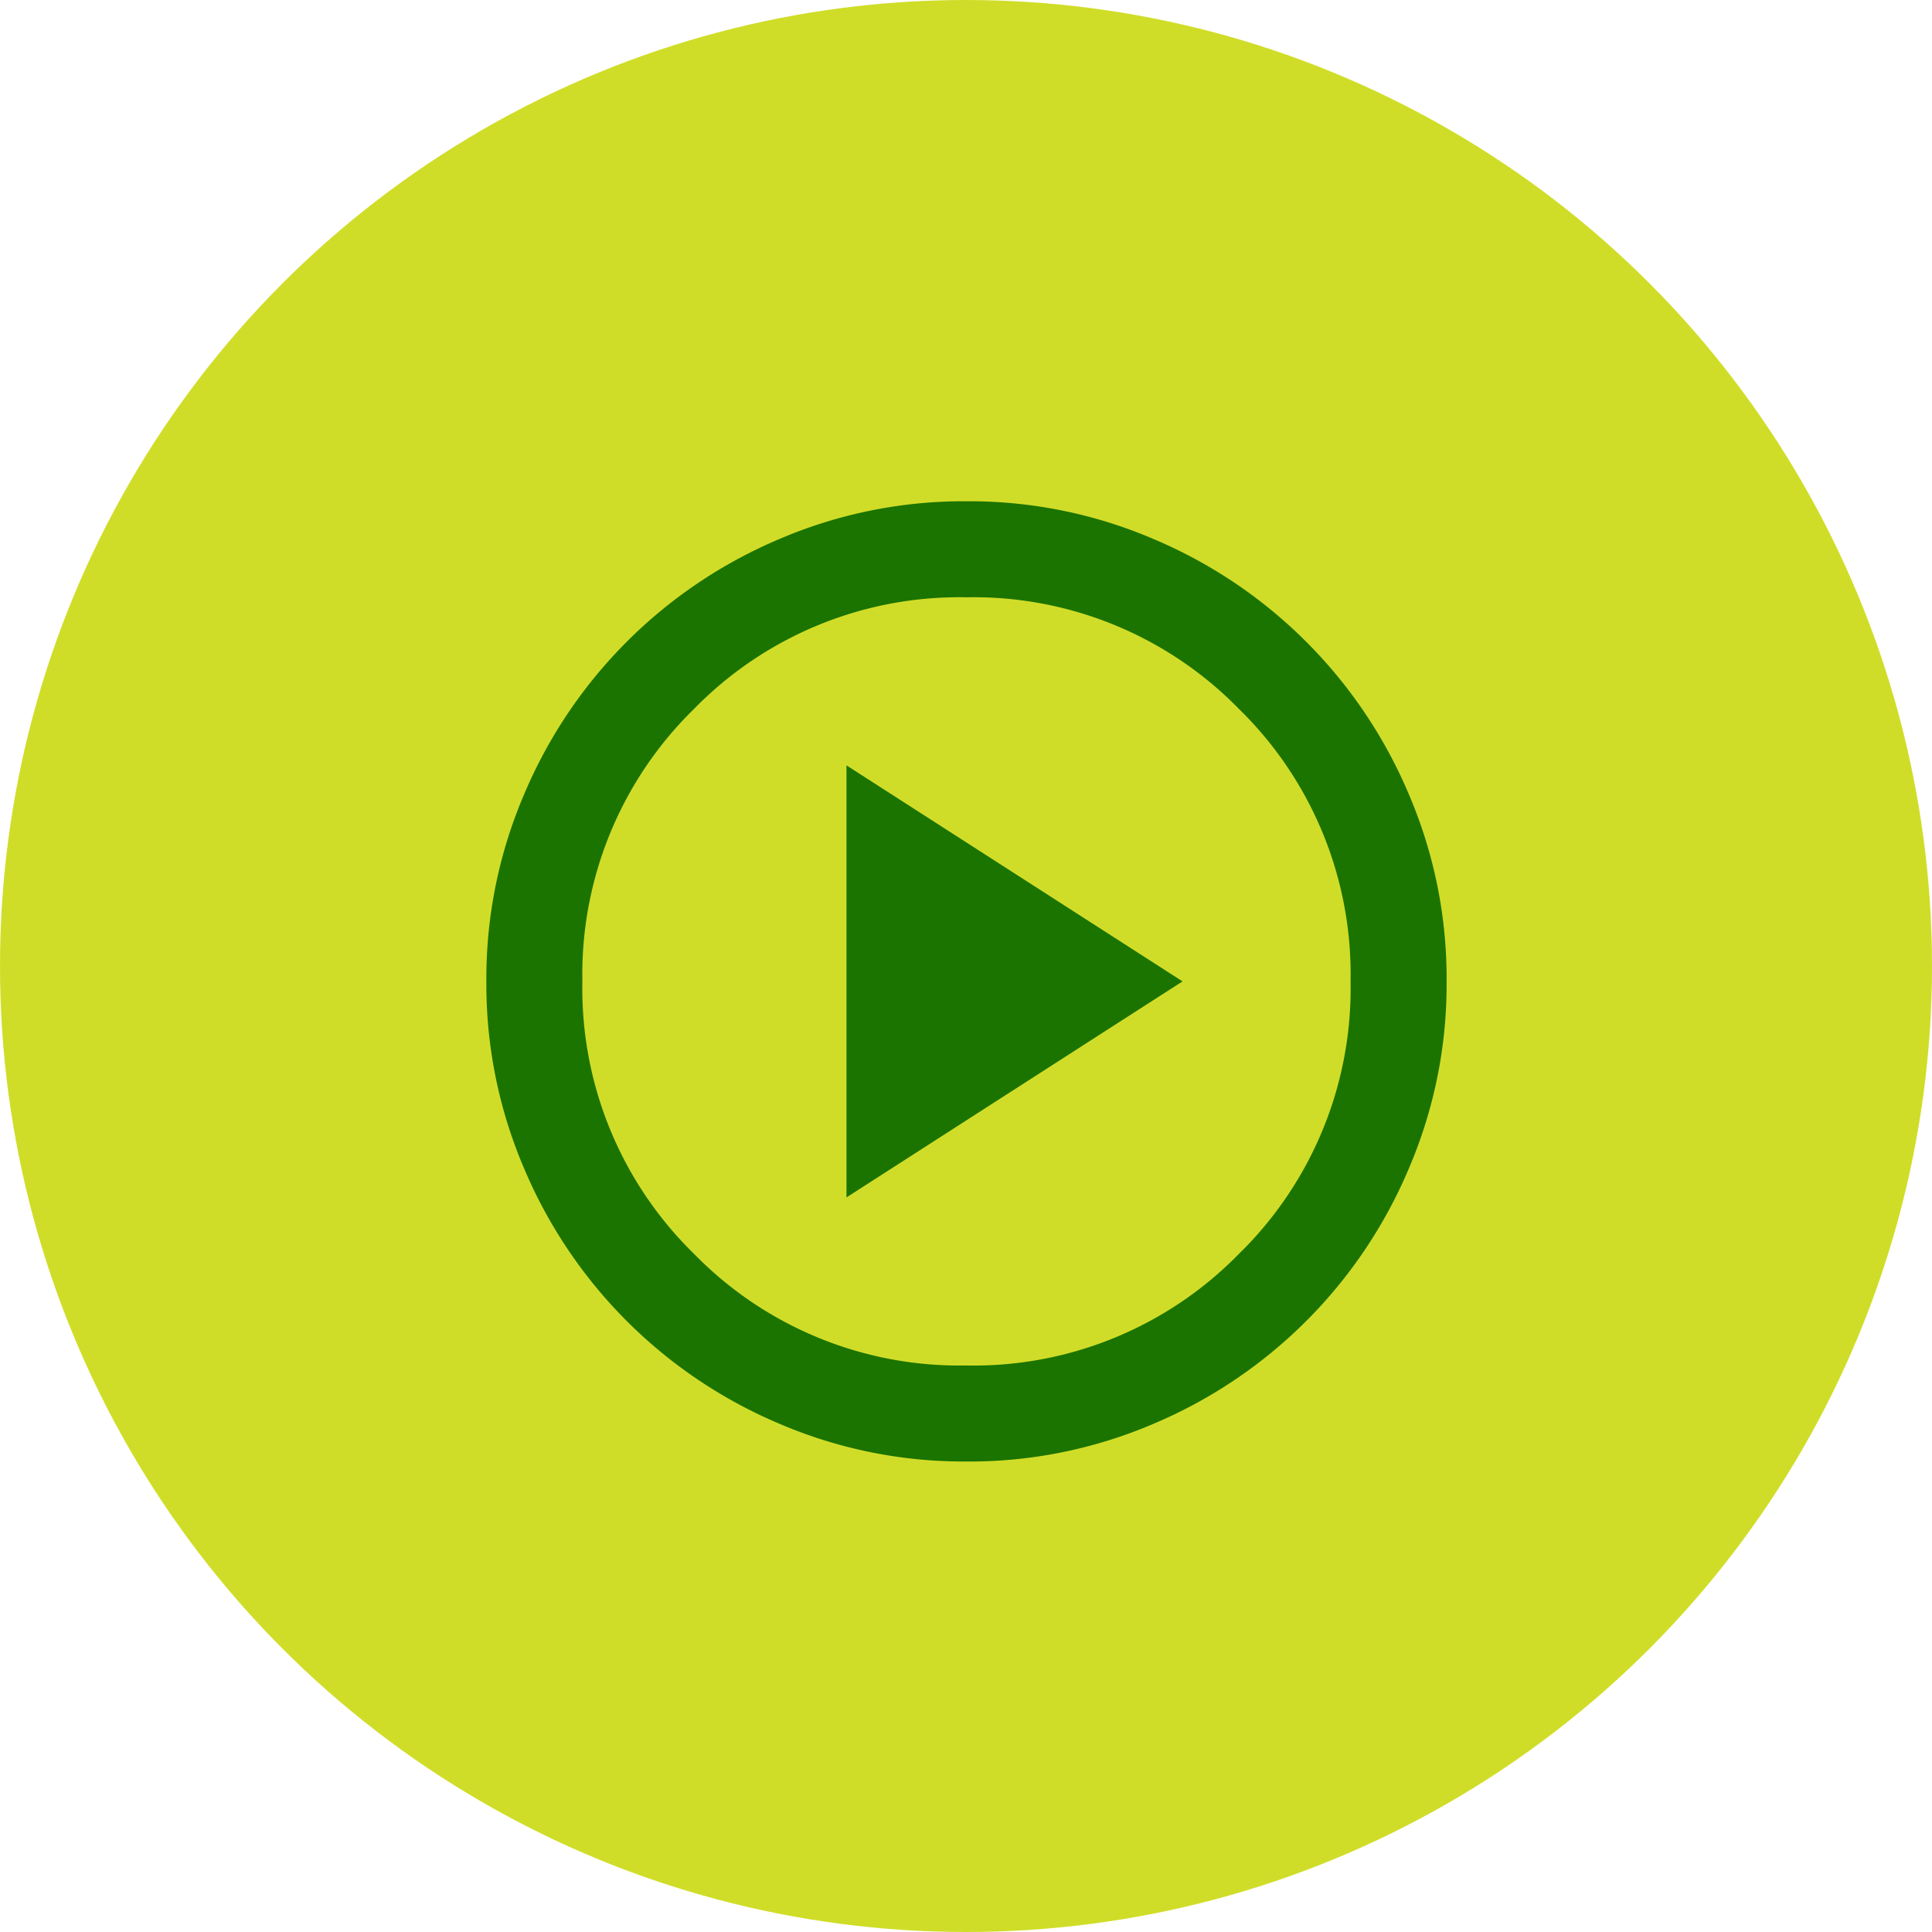
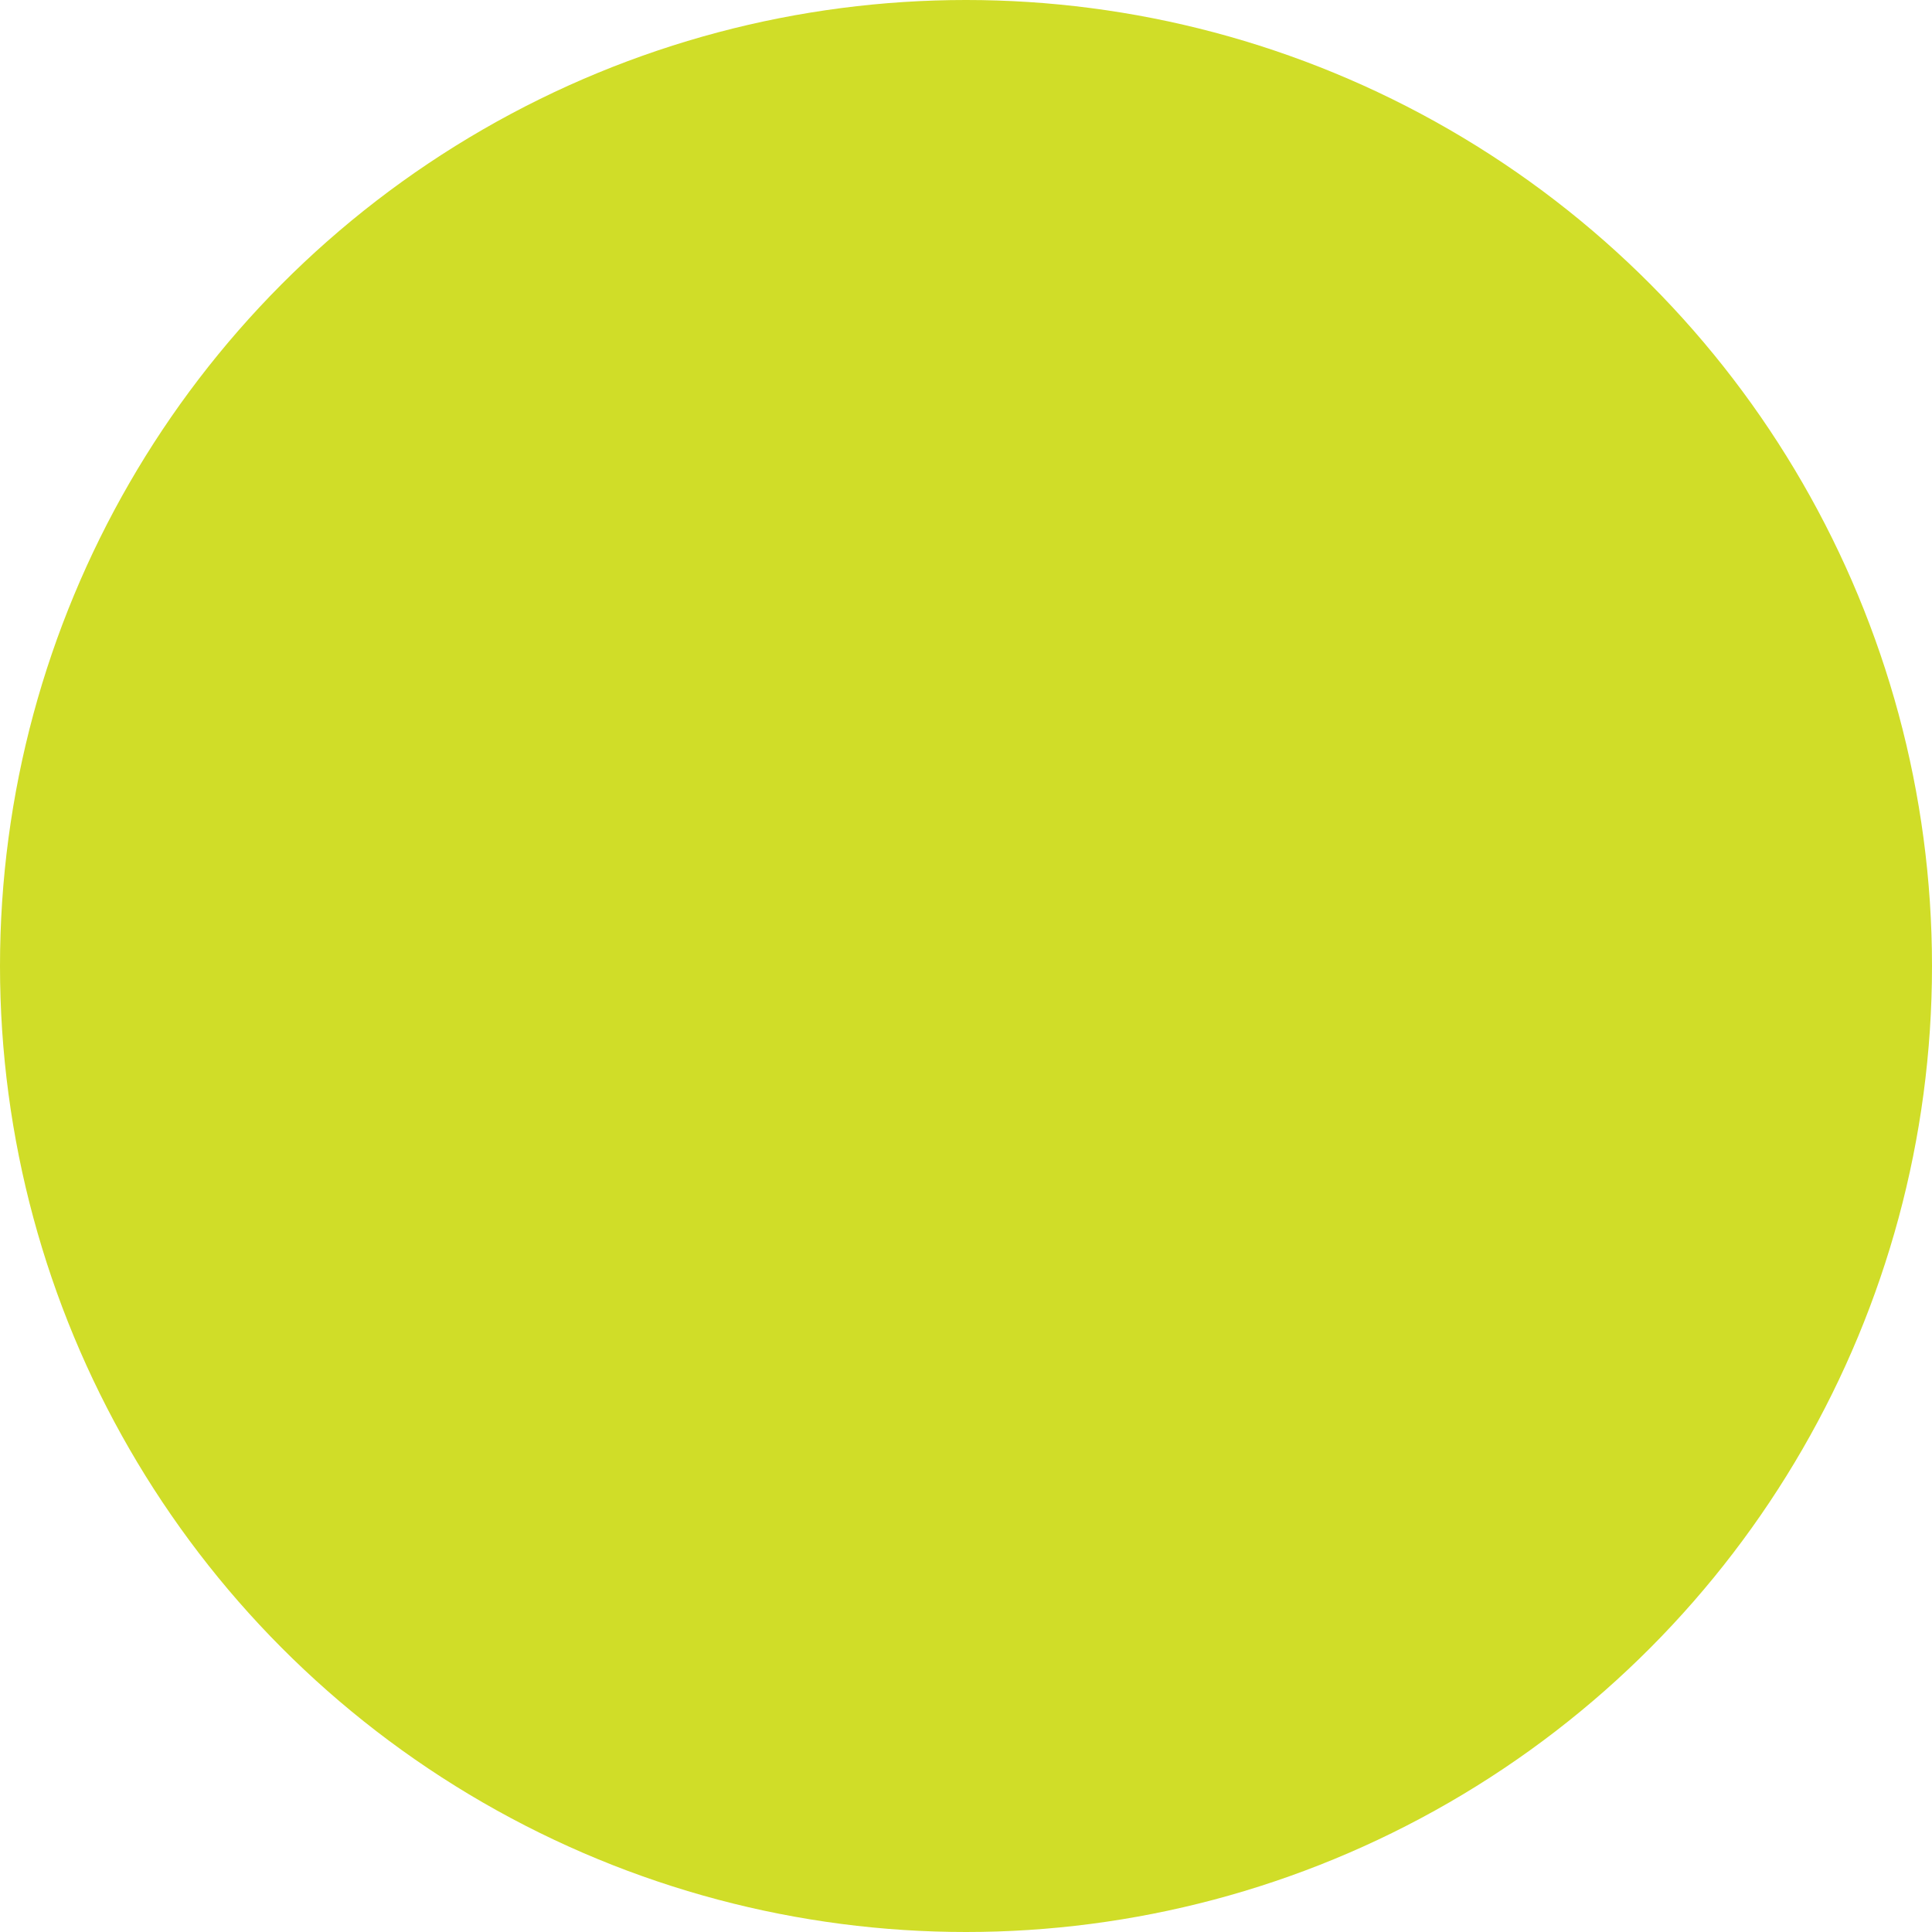
<svg xmlns="http://www.w3.org/2000/svg" width="85" height="85" viewBox="0 0 85 85">
  <defs>
    <clipPath id="clip-path">
-       <rect id="Rectangle_8759" data-name="Rectangle 8759" width="42.246" height="42.246" fill="#1b7400" />
-     </clipPath>
+       </clipPath>
  </defs>
  <g id="video_icon" transform="translate(-1180 -222)">
    <circle id="Ellipse_2556" data-name="Ellipse 2556" cx="42.5" cy="42.5" r="42.5" transform="translate(1180 222)" fill="#d0dd28" />
    <g id="Group_18632" data-name="Group 18632" transform="translate(1201.398 244.054)">
      <g id="Group_18605" data-name="Group 18605" transform="translate(0 0)" clip-path="url(#clip-path)">
-         <path id="Path_90460" data-name="Path 90460" d="M15.843,30.628l14.786-9.505L15.843,11.618Zm5.281,11.618a20.566,20.566,0,0,1-8.238-1.664A21.084,21.084,0,0,1,1.664,29.361,20.566,20.566,0,0,1,0,21.123a20.558,20.558,0,0,1,1.664-8.237A21.082,21.082,0,0,1,12.885,1.664,20.566,20.566,0,0,1,21.123,0a20.566,20.566,0,0,1,8.238,1.664A21.082,21.082,0,0,1,40.583,12.886a20.558,20.558,0,0,1,1.664,8.237,20.566,20.566,0,0,1-1.664,8.238A21.084,21.084,0,0,1,29.361,40.583a20.566,20.566,0,0,1-8.238,1.664m0-4.225A16.307,16.307,0,0,0,33.11,33.11a16.307,16.307,0,0,0,4.911-11.987A16.307,16.307,0,0,0,33.11,9.136,16.307,16.307,0,0,0,21.123,4.225,16.307,16.307,0,0,0,9.136,9.136,16.307,16.307,0,0,0,4.225,21.123,16.307,16.307,0,0,0,9.136,33.11a16.307,16.307,0,0,0,11.987,4.911" transform="translate(0 0)" fill="#1b7400" />
+         <path id="Path_90460" data-name="Path 90460" d="M15.843,30.628l14.786-9.505L15.843,11.618Zm5.281,11.618a20.566,20.566,0,0,1-8.238-1.664A21.084,21.084,0,0,1,1.664,29.361,20.566,20.566,0,0,1,0,21.123a20.558,20.558,0,0,1,1.664-8.237A21.082,21.082,0,0,1,12.885,1.664,20.566,20.566,0,0,1,21.123,0a20.566,20.566,0,0,1,8.238,1.664A21.082,21.082,0,0,1,40.583,12.886a20.558,20.558,0,0,1,1.664,8.237,20.566,20.566,0,0,1-1.664,8.238A21.084,21.084,0,0,1,29.361,40.583a20.566,20.566,0,0,1-8.238,1.664m0-4.225A16.307,16.307,0,0,0,33.11,33.11a16.307,16.307,0,0,0,4.911-11.987A16.307,16.307,0,0,0,33.11,9.136,16.307,16.307,0,0,0,21.123,4.225,16.307,16.307,0,0,0,9.136,9.136,16.307,16.307,0,0,0,4.225,21.123,16.307,16.307,0,0,0,9.136,33.11" transform="translate(0 0)" fill="#1b7400" />
      </g>
    </g>
  </g>
</svg>